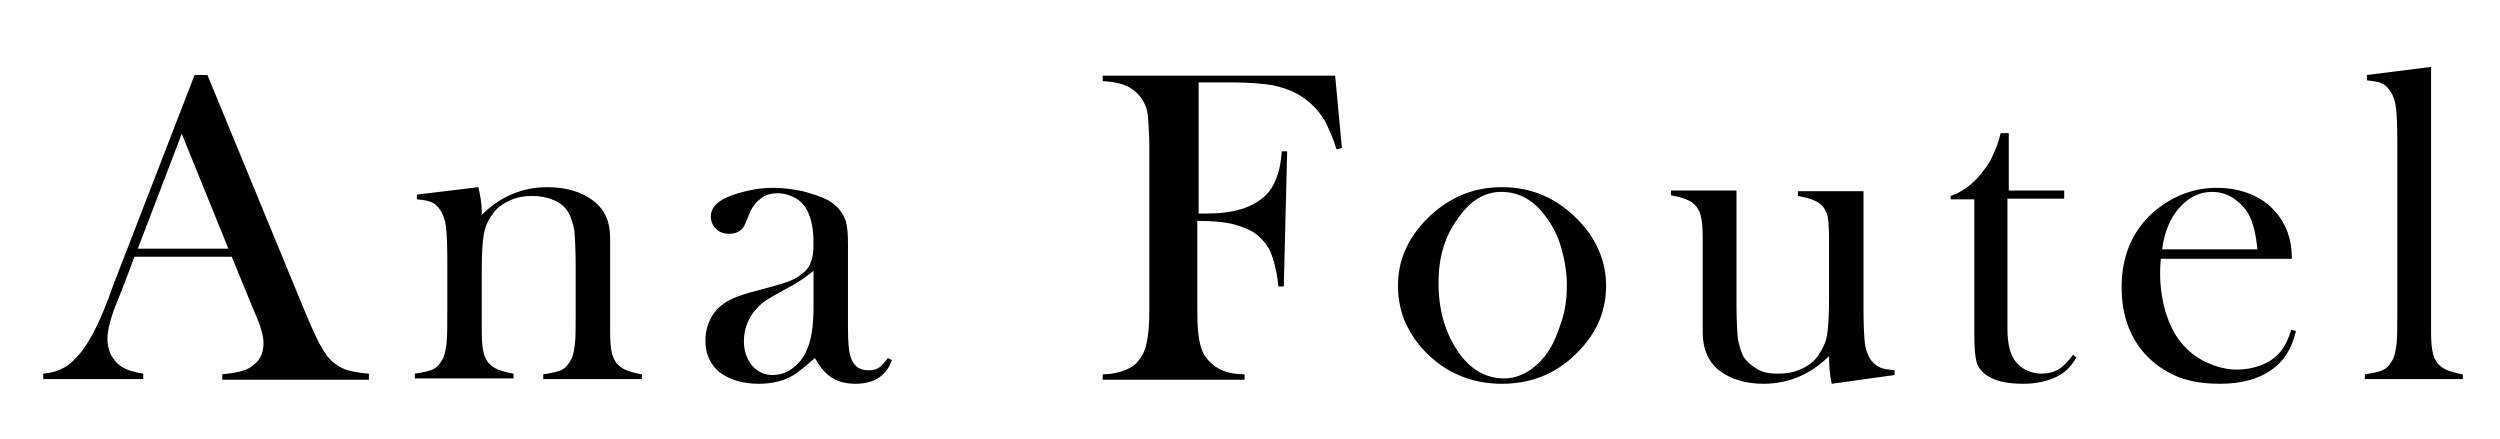
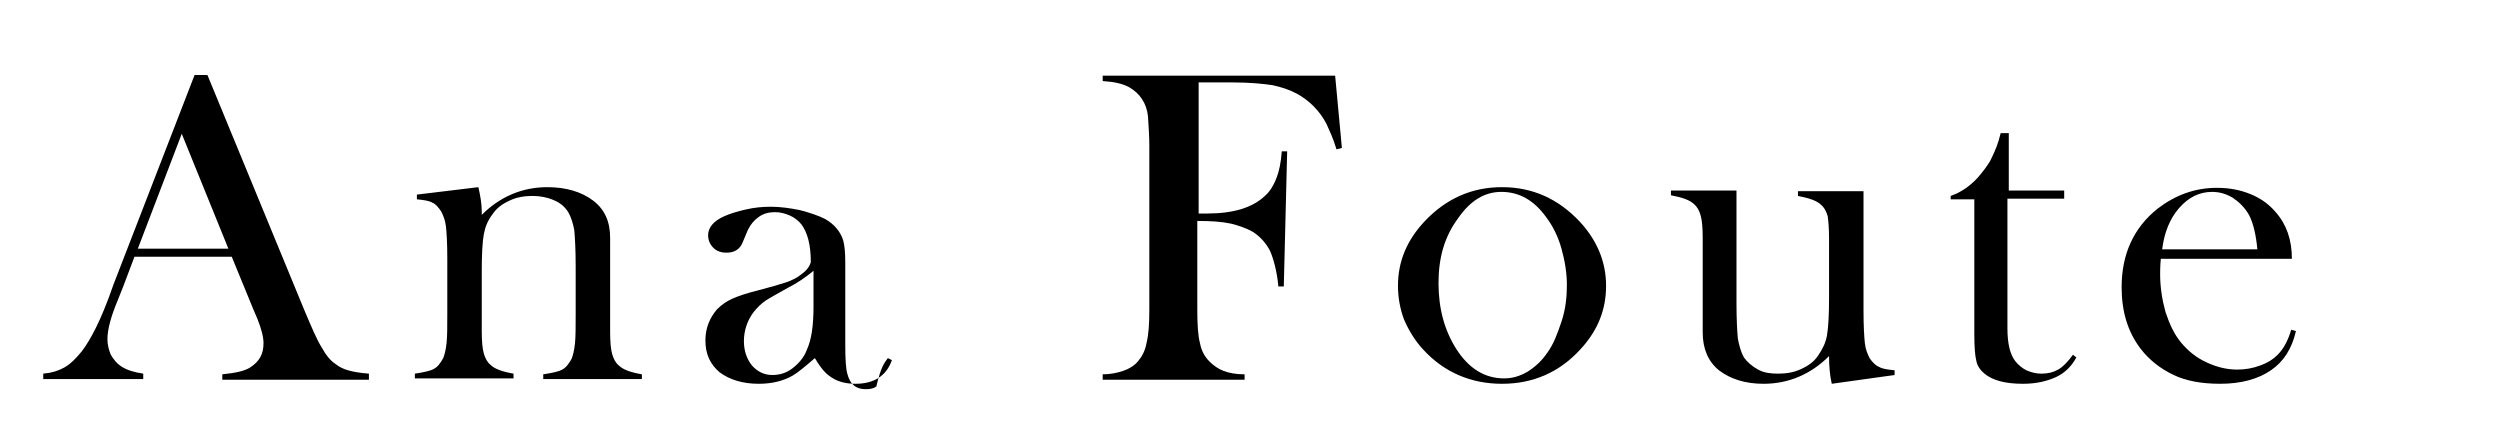
<svg xmlns="http://www.w3.org/2000/svg" version="1.1" id="Capa_1" x="0px" y="0px" viewBox="0 0 370 65" enable-background="new 0 0 370 65" xml:space="preserve">
  <g>
    <path d="M54.5,56.2H32.9v-0.8c2-0.2,3.3-0.5,4.1-1c1.4-0.9,2-2,2-3.6c0-0.9-0.3-2.1-0.9-3.6l-0.6-1.4l-3.2-7.8H19.9l-1.7,4.5   l-0.8,2c-1,2.4-1.5,4.3-1.5,5.7c0,0.8,0.2,1.6,0.5,2.3c0.4,0.7,0.9,1.3,1.5,1.7c0.9,0.6,2,0.9,3.3,1.1v0.8H6.4v-0.8   c1.2-0.1,2.2-0.4,3.1-0.9c0.9-0.5,1.7-1.3,2.6-2.4c0.7-0.9,1.4-2.1,2.1-3.5c0.7-1.4,1.6-3.5,2.6-6.4l12-31h1.9L45,45.8   c1.1,2.6,1.9,4.5,2.6,5.6c0.6,1.1,1.3,2,2.1,2.5c0.5,0.4,1.1,0.7,1.8,0.9c0.7,0.2,1.7,0.4,3.1,0.5V56.2z M33.8,36.8l-6.9-17   l-6.5,17H33.8z" />
    <path d="M70.8,27.7c0.3,1.3,0.5,2.5,0.5,3.6v0.5c2.7-2.7,6-4.1,9.7-4.1c2.8,0,5.1,0.7,6.8,2c1.7,1.3,2.5,3.1,2.5,5.5v13.9   c0,1.5,0.1,2.6,0.3,3.3c0.2,0.7,0.5,1.3,1,1.7c0.6,0.6,1.7,1,3.4,1.3v0.7H80.4v-0.7c1.3-0.2,2.3-0.4,2.8-0.7c0.6-0.3,1-0.9,1.4-1.6   c0.2-0.5,0.4-1.3,0.5-2.3c0.1-1,0.1-2.5,0.1-4.4v-7c0-2.4-0.1-4.1-0.2-5.3c-0.2-1.1-0.5-2-0.9-2.7c-0.5-0.8-1.2-1.4-2.2-1.8   c-0.9-0.4-2-0.6-3.1-0.6c-1.2,0-2.4,0.2-3.4,0.7c-1.1,0.5-1.9,1.1-2.5,2c-0.7,0.9-1.1,1.9-1.3,3s-0.3,2.9-0.3,5.5v6.4l0,2.4   c0,1.5,0.1,2.6,0.3,3.3s0.5,1.3,1,1.7c0.6,0.6,1.7,1,3.4,1.3v0.7H61.4v-0.7c1.3-0.2,2.3-0.4,2.8-0.7c0.6-0.3,1-0.9,1.4-1.6   c0.2-0.5,0.4-1.3,0.5-2.3c0.1-1,0.1-2.5,0.1-4.4v-8.1c0-2.2-0.1-3.8-0.2-4.7c-0.1-0.9-0.4-1.6-0.7-2.2c-0.4-0.6-0.8-1.1-1.3-1.3   c-0.5-0.3-1.3-0.4-2.3-0.5v-0.7L70.8,27.7z" />
-     <path d="M131.4,53l0.6,0.3c-0.8,2.3-2.6,3.5-5.4,3.5c-1.6,0-2.9-0.4-3.9-1.2c-0.7-0.5-1.4-1.4-2.1-2.6c-1.5,1.3-2.6,2.2-3.3,2.6   c-1.4,0.8-3.1,1.2-5,1.2c-2.4,0-4.3-0.6-5.8-1.7c-1.4-1.2-2.1-2.7-2.1-4.7c0-1.8,0.6-3.3,1.7-4.6c0.7-0.7,1.4-1.2,2.3-1.6   c0.9-0.4,2.1-0.8,3.7-1.2c1.9-0.5,3.3-0.9,4.2-1.2s1.7-0.7,2.3-1.2c0.7-0.5,1.2-1.1,1.4-1.8c0.3-0.7,0.4-1.6,0.4-2.8   c0-2.6-0.5-4.4-1.4-5.6c-0.4-0.5-1-1-1.7-1.3c-0.7-0.3-1.4-0.5-2.2-0.5c-0.9,0-1.7,0.2-2.4,0.7c-0.7,0.5-1.2,1.1-1.6,1.9l-0.8,1.9   c-0.4,1-1.2,1.5-2.4,1.5c-0.7,0-1.4-0.2-1.9-0.7c-0.5-0.5-0.8-1.1-0.8-1.9c0-1.1,0.8-2.1,2.4-2.8c0.9-0.4,1.9-0.7,3.2-1   c1.3-0.3,2.5-0.4,3.7-0.4c1.4,0,2.8,0.2,4.3,0.5c1.5,0.4,2.7,0.8,3.7,1.3c1.4,0.8,2.3,1.9,2.7,3.2c0.2,0.7,0.3,1.8,0.3,3.3v12.2   c0,2.1,0.1,3.5,0.3,4.2c0.4,1.6,1.3,2.3,2.7,2.3c0.7,0,1.2-0.1,1.6-0.4C130.4,54.2,130.9,53.7,131.4,53z M120.5,40   c-1.2,1-2.5,1.9-3.9,2.6c-1.6,0.9-2.7,1.5-3.3,1.9c-0.6,0.4-1.2,1-1.7,1.6c-1,1.3-1.5,2.8-1.5,4.4c0,1.4,0.4,2.6,1.2,3.6   c0.8,0.9,1.8,1.4,3,1.4c1.1,0,2.1-0.3,3-1s1.7-1.6,2.1-2.7c0.7-1.5,1-3.6,1-6.4V40z" />
+     <path d="M131.4,53l0.6,0.3c-0.8,2.3-2.6,3.5-5.4,3.5c-1.6,0-2.9-0.4-3.9-1.2c-0.7-0.5-1.4-1.4-2.1-2.6c-1.5,1.3-2.6,2.2-3.3,2.6   c-1.4,0.8-3.1,1.2-5,1.2c-2.4,0-4.3-0.6-5.8-1.7c-1.4-1.2-2.1-2.7-2.1-4.7c0-1.8,0.6-3.3,1.7-4.6c0.7-0.7,1.4-1.2,2.3-1.6   c0.9-0.4,2.1-0.8,3.7-1.2c1.9-0.5,3.3-0.9,4.2-1.2s1.7-0.7,2.3-1.2c0.7-0.5,1.2-1.1,1.4-1.8c0-2.6-0.5-4.4-1.4-5.6c-0.4-0.5-1-1-1.7-1.3c-0.7-0.3-1.4-0.5-2.2-0.5c-0.9,0-1.7,0.2-2.4,0.7c-0.7,0.5-1.2,1.1-1.6,1.9l-0.8,1.9   c-0.4,1-1.2,1.5-2.4,1.5c-0.7,0-1.4-0.2-1.9-0.7c-0.5-0.5-0.8-1.1-0.8-1.9c0-1.1,0.8-2.1,2.4-2.8c0.9-0.4,1.9-0.7,3.2-1   c1.3-0.3,2.5-0.4,3.7-0.4c1.4,0,2.8,0.2,4.3,0.5c1.5,0.4,2.7,0.8,3.7,1.3c1.4,0.8,2.3,1.9,2.7,3.2c0.2,0.7,0.3,1.8,0.3,3.3v12.2   c0,2.1,0.1,3.5,0.3,4.2c0.4,1.6,1.3,2.3,2.7,2.3c0.7,0,1.2-0.1,1.6-0.4C130.4,54.2,130.9,53.7,131.4,53z M120.5,40   c-1.2,1-2.5,1.9-3.9,2.6c-1.6,0.9-2.7,1.5-3.3,1.9c-0.6,0.4-1.2,1-1.7,1.6c-1,1.3-1.5,2.8-1.5,4.4c0,1.4,0.4,2.6,1.2,3.6   c0.8,0.9,1.8,1.4,3,1.4c1.1,0,2.1-0.3,3-1s1.7-1.6,2.1-2.7c0.7-1.5,1-3.6,1-6.4V40z" />
    <path d="M177.2,32.7v13.1c0,2.2,0.1,3.9,0.4,5c0.2,1.1,0.7,2,1.4,2.7c0.6,0.6,1.3,1.1,2.1,1.4c0.8,0.3,1.8,0.5,3.1,0.5v0.8h-21   v-0.8c1.1,0,2.1-0.2,3-0.5c0.9-0.3,1.7-0.8,2.2-1.4c0.6-0.7,1.1-1.6,1.3-2.8c0.3-1.2,0.4-2.8,0.4-4.9V21.6c0-1.4-0.1-2.9-0.2-4.4   c-0.2-1.9-1.2-3.4-2.8-4.3c-0.9-0.5-2.2-0.8-3.9-0.9v-0.8h34.4l1,10.7l-0.8,0.2c-0.5-1.7-1.1-2.9-1.5-3.8c-1-1.9-2.5-3.4-4.3-4.4   c-1.1-0.6-2.3-1-3.7-1.3c-1.4-0.2-3.3-0.4-5.8-0.4h-5.1v19.4h1.3c3.9,0,6.7-0.9,8.5-2.6c0.8-0.7,1.3-1.6,1.7-2.6   c0.4-1,0.7-2.4,0.8-4l0.8,0L190,42.4h-0.8c-0.2-2.2-0.7-4-1.2-5.2c-0.6-1.2-1.5-2.2-2.6-2.9c-0.9-0.5-2-0.9-3.2-1.2   C180.8,32.8,179.2,32.7,177.2,32.7z" />
    <path d="M206.9,42.3c0-3.6,1.3-6.7,3.9-9.5c3.2-3.4,7-5.1,11.5-5.1s8.3,1.7,11.5,5.1c2.6,2.8,3.9,6,3.9,9.5c0,3.5-1.2,6.6-3.8,9.4   c-3.1,3.4-7,5.1-11.6,5.1s-8.6-1.7-11.7-5.1c-1.2-1.3-2.1-2.8-2.8-4.4C207.2,45.7,206.9,44,206.9,42.3z M212.9,41.9   c0,3.8,0.9,7,2.6,9.7c1.9,3,4.3,4.4,7.1,4.4c1.2,0,2.3-0.3,3.5-1c1.1-0.7,2.1-1.6,2.9-2.8c0.9-1.2,1.5-2.8,2.1-4.6s0.8-3.6,0.8-5.4   c0-1.8-0.3-3.6-0.8-5.4s-1.3-3.4-2.3-4.7c-1.8-2.5-4-3.7-6.6-3.7c-2.5,0-4.6,1.3-6.4,3.9C213.8,35,212.9,38.1,212.9,41.9z" />
    <path d="M271.1,56.8c-0.3-1.3-0.4-2.7-0.4-4.1c-2.7,2.7-6,4.1-9.7,4.1c-2.7,0-4.9-0.7-6.6-2c-1.6-1.3-2.4-3.2-2.4-5.6V37.7l0-2.5   c0-1.5-0.1-2.6-0.3-3.3c-0.2-0.7-0.5-1.3-1-1.7c-0.6-0.6-1.8-1-3.4-1.3v-0.7h9.7v16.7c0,2.3,0.1,4.1,0.2,5.2   c0.2,1.1,0.5,2.1,0.9,2.8c0.5,0.7,1.2,1.3,2.1,1.8s1.9,0.6,3,0.6c1.2,0,2.4-0.2,3.4-0.7c1.1-0.5,1.9-1.1,2.5-2   c0.6-0.9,1.1-1.8,1.3-3s0.3-3,0.3-5.5v-6.4l0-2.4c0-1.5-0.1-2.6-0.2-3.3c-0.2-0.7-0.5-1.3-1-1.7c-0.6-0.6-1.8-1-3.4-1.3v-0.7h9.7   V46c0,2.3,0.1,3.8,0.2,4.8c0.1,0.9,0.4,1.6,0.7,2.2c0.4,0.6,0.9,1.1,1.4,1.3c0.5,0.3,1.3,0.4,2.3,0.5v0.7L271.1,56.8z" />
    <path d="M297.1,28.2h8.4v1.2h-8.4v19.2c0,2.3,0.4,3.9,1.2,4.9c0.4,0.5,1,1,1.6,1.3c0.7,0.3,1.4,0.5,2.2,0.5c1,0,1.8-0.2,2.5-0.6   c0.7-0.4,1.4-1.1,2.2-2.2l0.5,0.4c-0.7,1.3-1.7,2.3-3,2.9c-1.3,0.6-2.9,1-4.9,1c-2.6,0-4.5-0.5-5.7-1.5c-0.6-0.5-1.1-1.2-1.2-1.9   c-0.2-0.7-0.3-2.1-0.3-4V29.5h-3.5v-0.5c1.4-0.5,2.7-1.3,4-2.7c0.7-0.8,1.3-1.6,1.8-2.4c0.4-0.8,0.9-1.8,1.3-3.1l0.3-1.1h1.2V28.2z   " />
    <path d="M319.8,38.3c-0.1,1.1-0.1,1.9-0.1,2.3c0,1.9,0.3,3.8,0.8,5.6c0.6,1.8,1.3,3.3,2.3,4.5c1,1.2,2.2,2.2,3.7,2.9   c1.5,0.7,3,1.1,4.6,1.1c1.2,0,2.3-0.2,3.4-0.6s1.9-0.9,2.6-1.6c0.8-0.8,1.5-2,2-3.7l0.7,0.2c-0.6,2.6-1.8,4.5-3.7,5.8   c-1.9,1.3-4.4,2-7.5,2c-2.7,0-5-0.4-6.9-1.3c-1.9-0.9-3.6-2.2-4.9-3.9c-1.9-2.5-2.8-5.5-2.8-9.1c0-4.9,1.8-8.8,5.3-11.6   c2.6-2,5.5-3.1,8.8-3.1c1.8,0,3.4,0.3,4.9,0.9c1.5,0.6,2.8,1.5,3.8,2.7c1.6,1.8,2.4,4.1,2.4,6.9H319.8z M334.1,37   c-0.2-2.2-0.6-3.9-1.2-5.1c-0.6-1.1-1.4-1.9-2.4-2.6c-1-0.6-2-0.9-3.1-0.9c-1.9,0-3.5,0.8-4.9,2.4c-1.4,1.6-2.2,3.7-2.5,6.1H334.1z   " />
-     <path d="M350.3,11.1l9.5-1.2v36.7l0,2.5c0,1.5,0.1,2.6,0.3,3.3s0.5,1.3,1,1.7c0.6,0.6,1.7,1,3.4,1.3v0.7h-14.5v-0.7   c1.3-0.2,2.3-0.4,2.8-0.7c0.6-0.3,1-0.9,1.4-1.6c0.2-0.5,0.4-1.3,0.5-2.3s0.1-2.5,0.1-4.4V20.6c0-2.2-0.1-3.8-0.2-4.7   c-0.1-0.9-0.4-1.7-0.7-2.2c-0.4-0.6-0.8-1.1-1.3-1.3c-0.5-0.3-1.3-0.4-2.3-0.5V11.1z" />
  </g>
</svg>